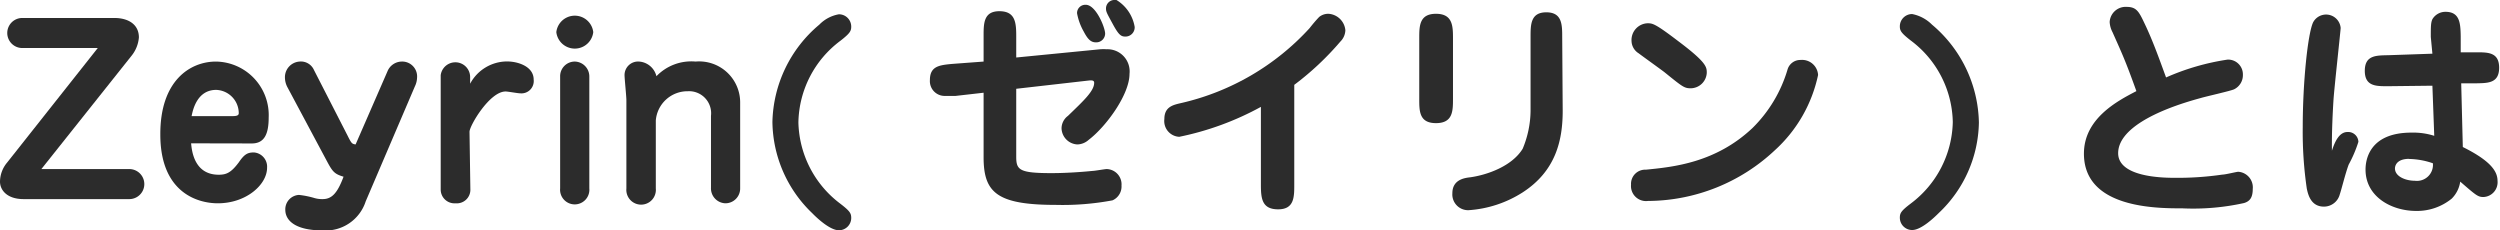
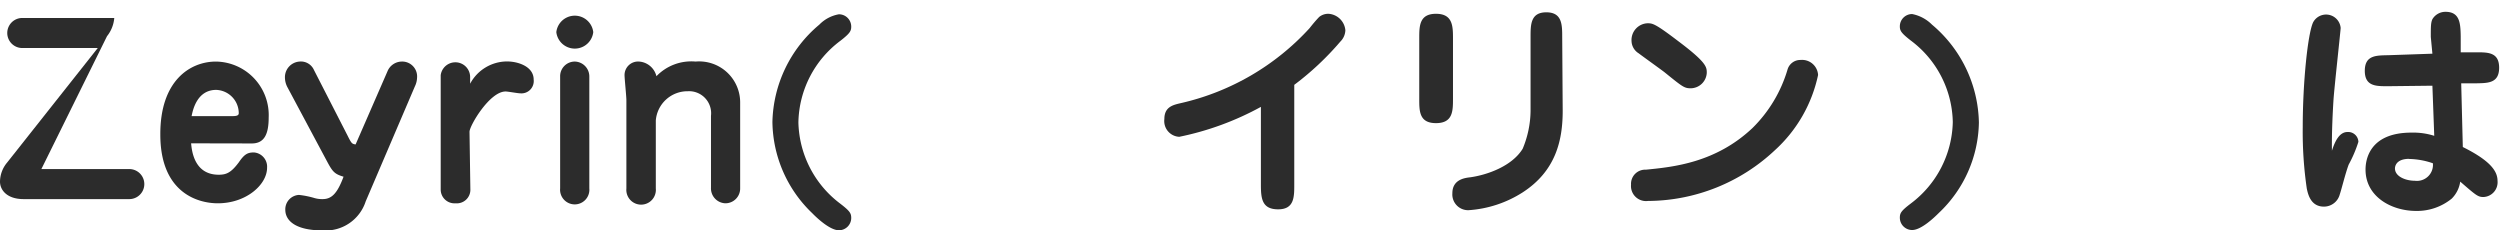
<svg xmlns="http://www.w3.org/2000/svg" viewBox="0 0 203.03 18.68">
  <defs>
    <style>.cls-1{fill:#2c2c2c;}</style>
  </defs>
  <g id="レイヤー_2" data-name="レイヤー 2">
    <g id="レイヤー_1-2" data-name="レイヤー 1">
-       <path class="cls-1" d="M1.81,3.9a1.22,1.22,0,0,1,0-2.44H9.28c1.14,0,2,.52,2,1.58a2.72,2.72,0,0,1-.59,1.48L3.36,13.73H10.5a1.22,1.22,0,0,1,0,2.44H1.92C.54,16.17,0,15.41,0,14.75A2.45,2.45,0,0,1,.58,13.2L7.94,3.9Z" />
+       <path class="cls-1" d="M1.81,3.9a1.22,1.22,0,0,1,0-2.44H9.28a2.72,2.72,0,0,1-.59,1.48L3.36,13.73H10.5a1.22,1.22,0,0,1,0,2.44H1.92C.54,16.17,0,15.41,0,14.75A2.45,2.45,0,0,1,.58,13.2L7.94,3.9Z" />
      <path class="cls-1" d="M15.52,11.64c.06.63.26,2.55,2.24,2.55.62,0,1-.16,1.63-1,.45-.66.71-.81,1.23-.81a1.16,1.16,0,0,1,1.07,1.24c0,1.38-1.7,2.89-4,2.89-1.63,0-4.67-.86-4.67-5.58C13,6.56,15.43,5,17.54,5a4.35,4.35,0,0,1,4.28,4.55c0,1.35-.36,2.1-1.37,2.1ZM18.9,9.43c.39,0,.49-.09.49-.24A1.9,1.9,0,0,0,17.56,7.3c-1.59,0-1.91,1.7-2,2.13Z" />
      <path class="cls-1" d="M23.33,7.06a1.72,1.72,0,0,1-.19-.8A1.27,1.27,0,0,1,24.32,5a1.16,1.16,0,0,1,1.18.69L28.22,11c.32.64.36.69.66.73l2.58-5.92A1.27,1.27,0,0,1,32.61,5a1.21,1.21,0,0,1,1.26,1.32A1.7,1.7,0,0,1,33.7,7l-4,9.35a3.42,3.42,0,0,1-3.53,2.36c-2,0-3-.69-3-1.68a1.17,1.17,0,0,1,1.11-1.2,7.09,7.09,0,0,1,1.28.26,2.2,2.2,0,0,0,.64.08c.73,0,1.19-.45,1.7-1.82-.75-.22-.9-.42-1.36-1.28Z" />
      <path class="cls-1" d="M38.2,15.43A1.1,1.1,0,0,1,37,16.51a1.12,1.12,0,0,1-1.21-1.12V6.11a1.2,1.2,0,0,1,2.39.11V6.8a3.41,3.41,0,0,1,3-1.81c.89,0,2.16.41,2.16,1.47a1,1,0,0,1-1.08,1.12c-.21,0-1-.15-1.2-.15-1.3,0-2.93,2.79-2.93,3.27Z" />
      <path class="cls-1" d="M48.18,2.61a1.51,1.51,0,0,1-3,0,1.51,1.51,0,0,1,3,0ZM47.86,15.3a1.19,1.19,0,1,1-2.37,0V6.22A1.19,1.19,0,0,1,46.7,5a1.21,1.21,0,0,1,1.16,1.23Z" />
      <path class="cls-1" d="M60.11,15.28a1.2,1.2,0,0,1-1.19,1.23,1.21,1.21,0,0,1-1.18-1.25V9.41a1.79,1.79,0,0,0-1.89-2,2.58,2.58,0,0,0-2.59,2.37v5.53a1.2,1.2,0,1,1-2.39,0V8.14c0-.33-.15-1.75-.15-2.05A1.1,1.1,0,0,1,51.91,5a1.56,1.56,0,0,1,1.4,1.19A3.92,3.92,0,0,1,56.49,5a3.33,3.33,0,0,1,3.62,3.38Z" />
      <path class="cls-1" d="M66.54,2a2.92,2.92,0,0,1,1.59-.84,1,1,0,0,1,1,1c0,.35-.09.54-.89,1.16a8.45,8.45,0,0,0-3.4,6.61,8.49,8.49,0,0,0,3.4,6.61c.78.6.89.78.89,1.16a1,1,0,0,1-1,1c-.75,0-1.84-1.05-2.17-1.39A10.41,10.41,0,0,1,62.73,9.9,10.6,10.6,0,0,1,66.54,2Z" />
-       <path class="cls-1" d="M79.88,2.91c0-1,0-2,1.28-2s1.37.9,1.37,2V4.67L89.36,4a3.77,3.77,0,0,1,.51,0,1.8,1.8,0,0,1,1.86,2c0,1.68-1.9,4.28-3.32,5.36a1.42,1.42,0,0,1-.91.37,1.35,1.35,0,0,1-1.29-1.32,1.28,1.28,0,0,1,.52-1C88,8.18,88.86,7.4,88.86,6.72c0-.22-.24-.2-.45-.18l-5.88.67v5.51c0,1.08.24,1.34,2.87,1.34,1.14,0,2.45-.09,3.33-.18.17,0,1-.15,1.14-.15a1.24,1.24,0,0,1,1.21,1.34,1.23,1.23,0,0,1-.73,1.2,21.86,21.86,0,0,1-4.59.37c-4.8,0-5.88-1-5.88-3.87V7.53l-2.28.26c-.23,0-.6,0-.86,0A1.2,1.2,0,0,1,75.52,6.5c0-1.12.75-1.21,1.81-1.31L79.88,5Zm9.87-.18a.72.72,0,0,1-.74.71c-.41,0-.66-.23-1-.88a4.66,4.66,0,0,1-.54-1.48.67.67,0,0,1,.71-.69C89,.39,89.75,2.24,89.75,2.73Zm2.4-.54a.75.75,0,0,1-.77.78c-.34,0-.54-.15-1-1s-.56-1-.56-1.27A.69.69,0,0,1,90.45,0a.85.85,0,0,1,.22,0A3.17,3.17,0,0,1,92.15,2.19Z" />
      <path class="cls-1" d="M105.11,15c0,1,0,2-1.31,2s-1.4-.87-1.4-2V8.68a23.52,23.52,0,0,1-6.63,2.43,1.28,1.28,0,0,1-1.21-1.44c0-1,.71-1.15,1.36-1.3a20.24,20.24,0,0,0,10.44-6.09,11.63,11.63,0,0,1,.77-.9,1.17,1.17,0,0,1,.76-.26,1.47,1.47,0,0,1,1.37,1.34,1.36,1.36,0,0,1-.41.92,23.27,23.27,0,0,1-3.74,3.51Z" />
      <path class="cls-1" d="M118,8c0,1,0,2-1.38,2s-1.36-1-1.36-2V3.12c0-1,0-2,1.36-2s1.38,1,1.38,2Zm8.91,1c0,2.45-.59,4.89-3.23,6.61a9.28,9.28,0,0,1-4.42,1.46,1.28,1.28,0,0,1-1.31-1.38c0-1.11,1-1.24,1.44-1.29,1.38-.19,3.4-.9,4.27-2.32A8.15,8.15,0,0,0,124.3,9V3c0-1,0-2,1.28-2s1.29,1,1.29,2Z" />
      <path class="cls-1" d="M132.46,15a1.15,1.15,0,0,1,1.2-1.22c2.28-.22,5.69-.58,8.66-3.38a11.07,11.07,0,0,0,2.84-4.72,1.08,1.08,0,0,1,1.07-.81,1.3,1.3,0,0,1,1.42,1.22,11.46,11.46,0,0,1-3.52,6.12,15.14,15.14,0,0,1-10.3,4.11A1.22,1.22,0,0,1,132.46,15Zm4.84-7.83c-.52,0-.67-.13-2.13-1.31-.34-.26-1.79-1.3-2.09-1.53a1.21,1.21,0,0,1-.58-1,1.36,1.36,0,0,1,1.29-1.44c.41,0,.6,0,2.5,1.45,2.32,1.74,2.32,2.11,2.32,2.58A1.32,1.32,0,0,1,137.3,7.17Z" />
      <path class="cls-1" d="M157.46,17.29c-.34.34-1.42,1.39-2.17,1.39a1,1,0,0,1-1-1c0-.38.11-.56.9-1.16a8.49,8.49,0,0,0,3.4-6.61,8.45,8.45,0,0,0-3.4-6.61c-.8-.62-.9-.81-.9-1.16a1,1,0,0,1,1-1A3.13,3.13,0,0,1,156.9,2a10.64,10.64,0,0,1,3.81,7.94A10.32,10.32,0,0,1,157.46,17.29Z" />
-       <path class="cls-1" d="M171.56,2.61a2,2,0,0,1-.23-.82A1.3,1.3,0,0,1,172.72.56c.8,0,1,.41,1.45,1.36.68,1.42,1.2,2.9,1.74,4.37a19.44,19.44,0,0,1,5-1.45,1.2,1.2,0,0,1,1.24,1.23,1.28,1.28,0,0,1-.71,1.18c-.26.13-2.28.58-2.71.71-3.7,1-6.71,2.54-6.71,4.48s3.61,2,4.54,2a25.06,25.06,0,0,0,3.92-.26c.25,0,1.16-.23,1.29-.23a1.27,1.27,0,0,1,1.18,1.4c0,.7-.24,1-.71,1.14a19.06,19.06,0,0,1-5,.43c-2.11,0-8,0-8-4.44,0-2.86,2.72-4.28,4.26-5.08C172.59,4.87,172.36,4.41,171.56,2.61Z" />
      <path class="cls-1" d="M190.65,10.72a.83.83,0,0,1,.88.8,10.3,10.3,0,0,1-.79,1.85c-.29.79-.56,1.94-.72,2.41a1.33,1.33,0,0,1-1.29,1c-1.07,0-1.29-1-1.39-1.46a31.85,31.85,0,0,1-.33-5c0-3.64.41-7.58.84-8.5a1.19,1.19,0,0,1,2.24.45c0,.17-.52,4.89-.58,5.81s-.15,2.65-.13,4.16C189.64,11.43,190,10.72,190.65,10.72ZM197.41,3c0-.82,0-1.16.13-1.44a1.23,1.23,0,0,1,1.07-.6c1.19,0,1.21,1,1.23,2l0,1.29,1.12,0c1,0,2-.07,2,1.25s-1,1.24-1.94,1.27l-1.14,0,.13,5.17c2.3,1.14,2.82,2,2.82,2.75A1.2,1.2,0,0,1,201.69,16c-.45,0-.6-.13-1.89-1.25a2.43,2.43,0,0,1-.69,1.38,4.45,4.45,0,0,1-2.89,1c-2,0-4.11-1.15-4.11-3.36,0-.67.22-3,3.73-3a5.63,5.63,0,0,1,1.85.26l-.15-4.07L194.05,7c-1,0-2,.07-2-1.25s1-1.24,2-1.27l3.49-.12Zm-1.75,9.9c-1.12,0-1.16.67-1.16.78,0,.65.86,1,1.62,1a1.3,1.3,0,0,0,1.46-1.42A6.16,6.16,0,0,0,195.66,12.91Z" />
    </g>
  </g>
</svg>